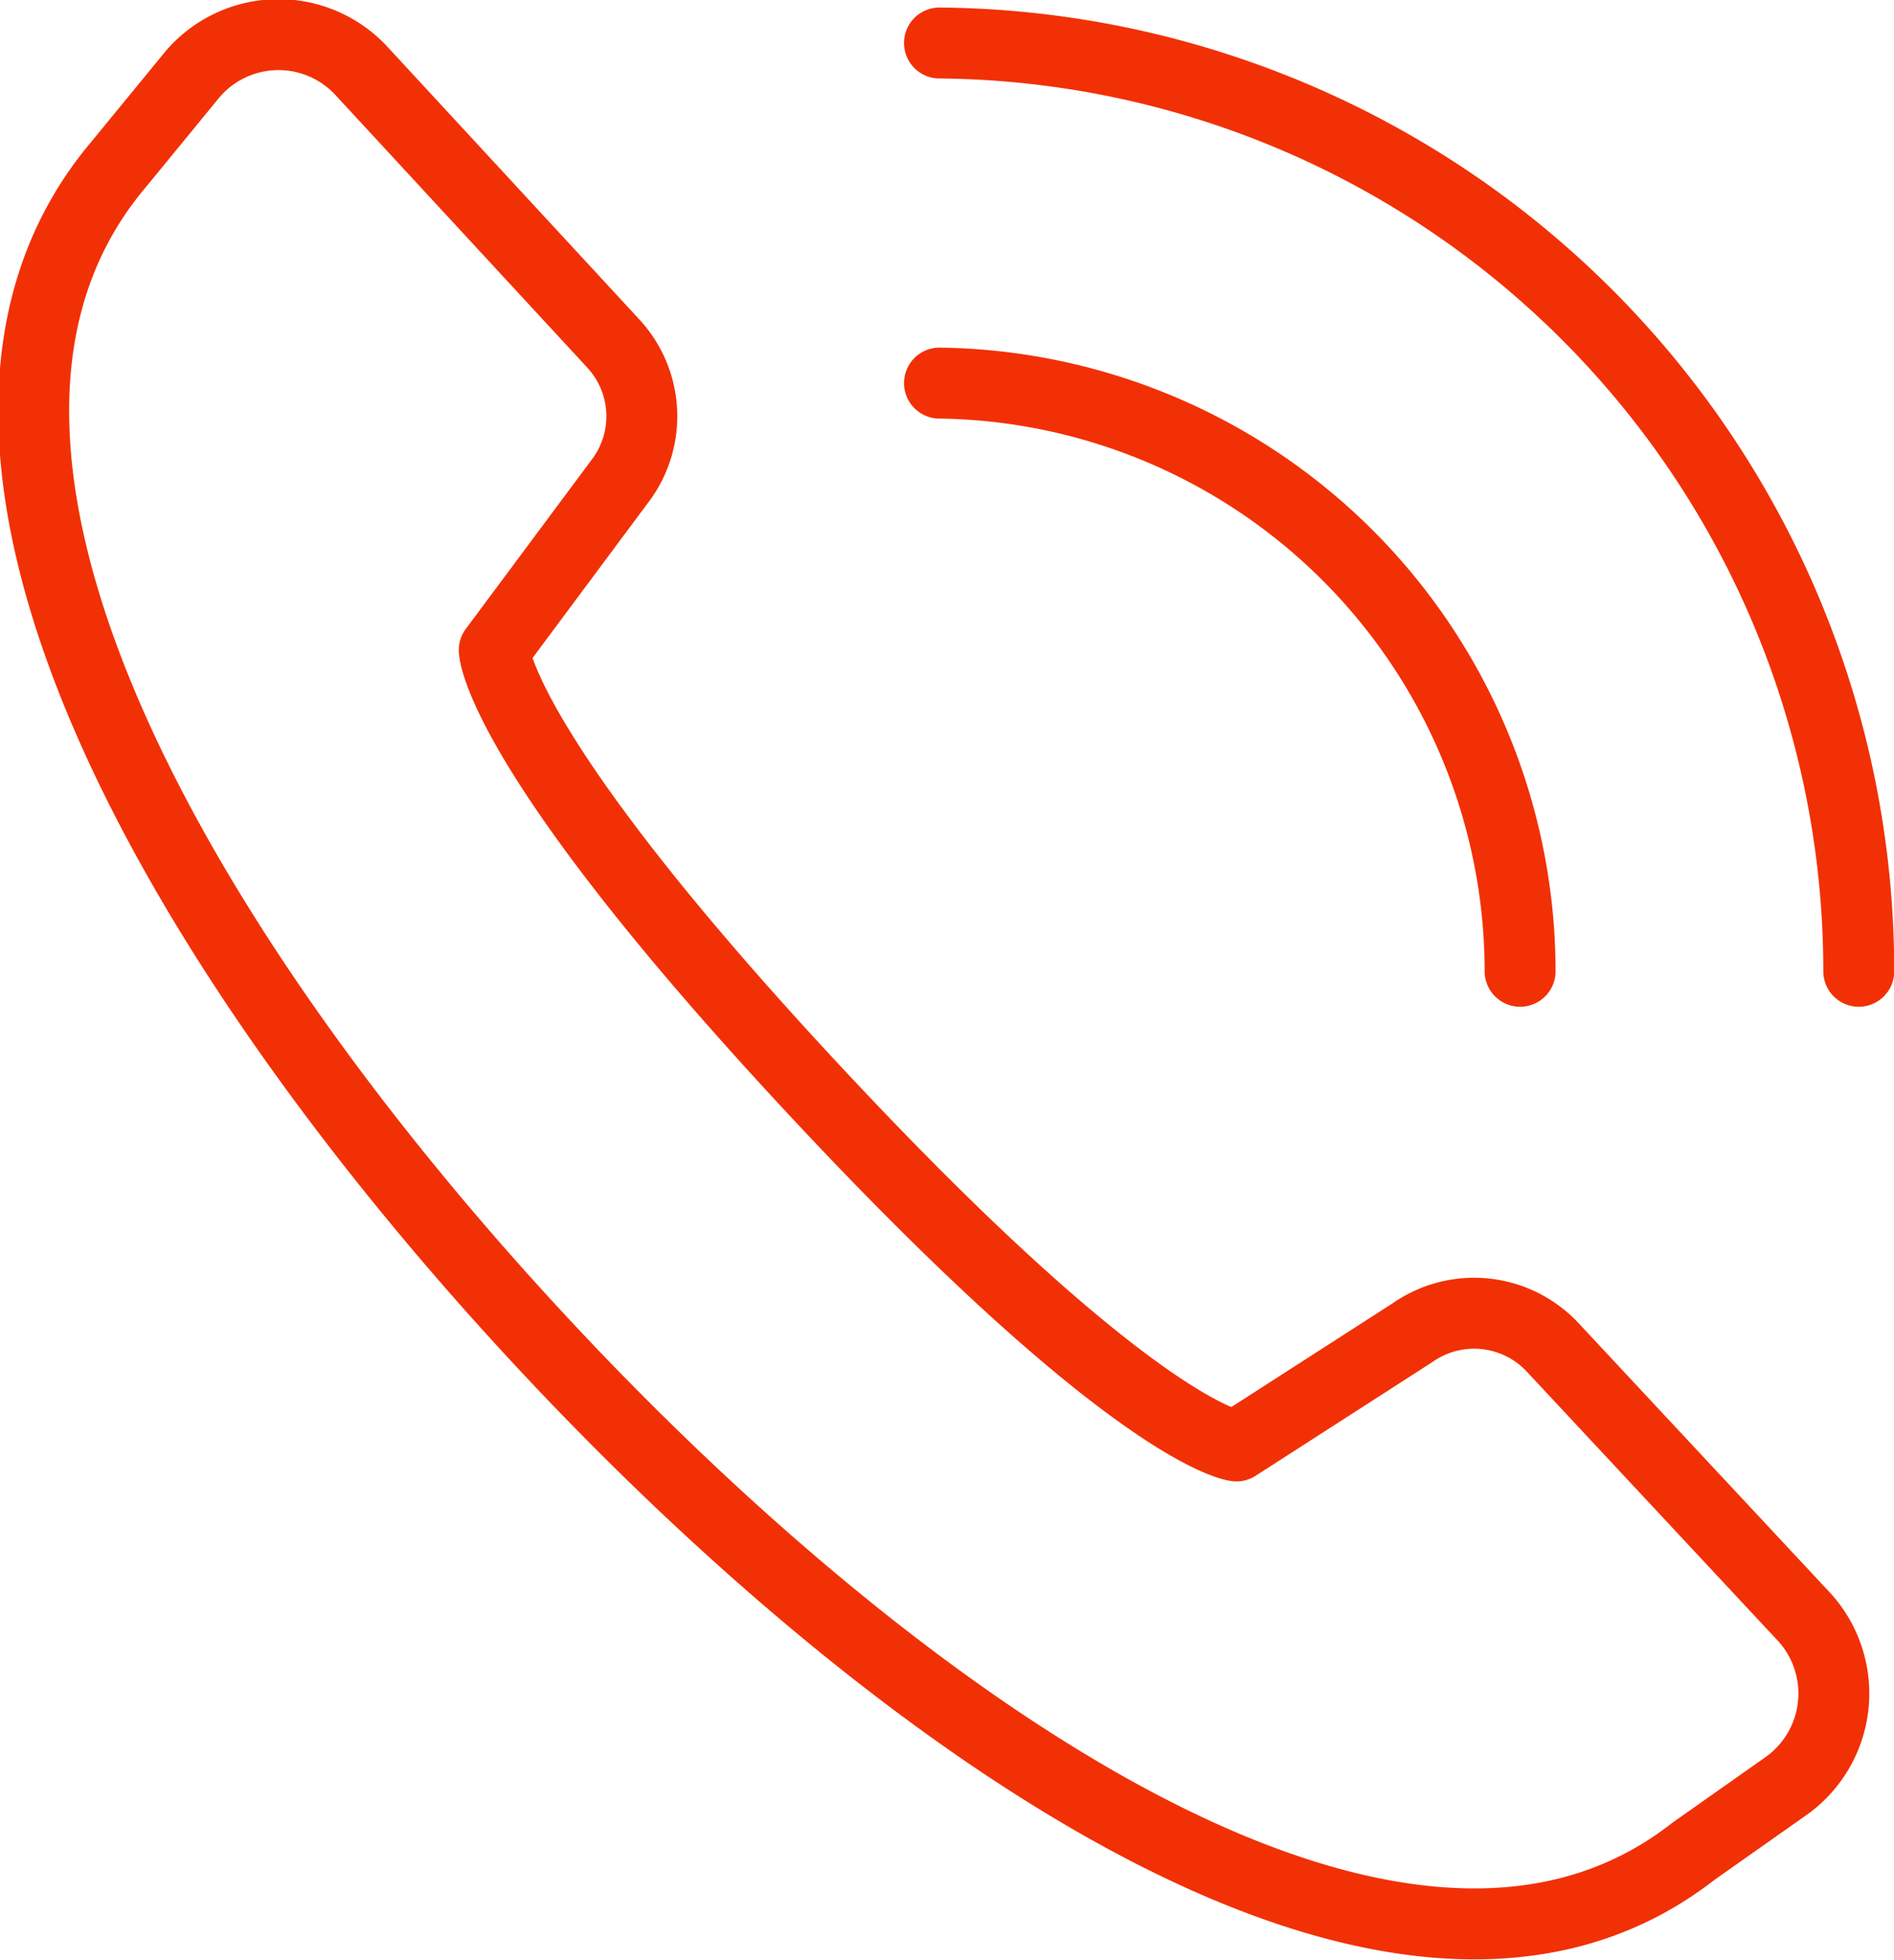
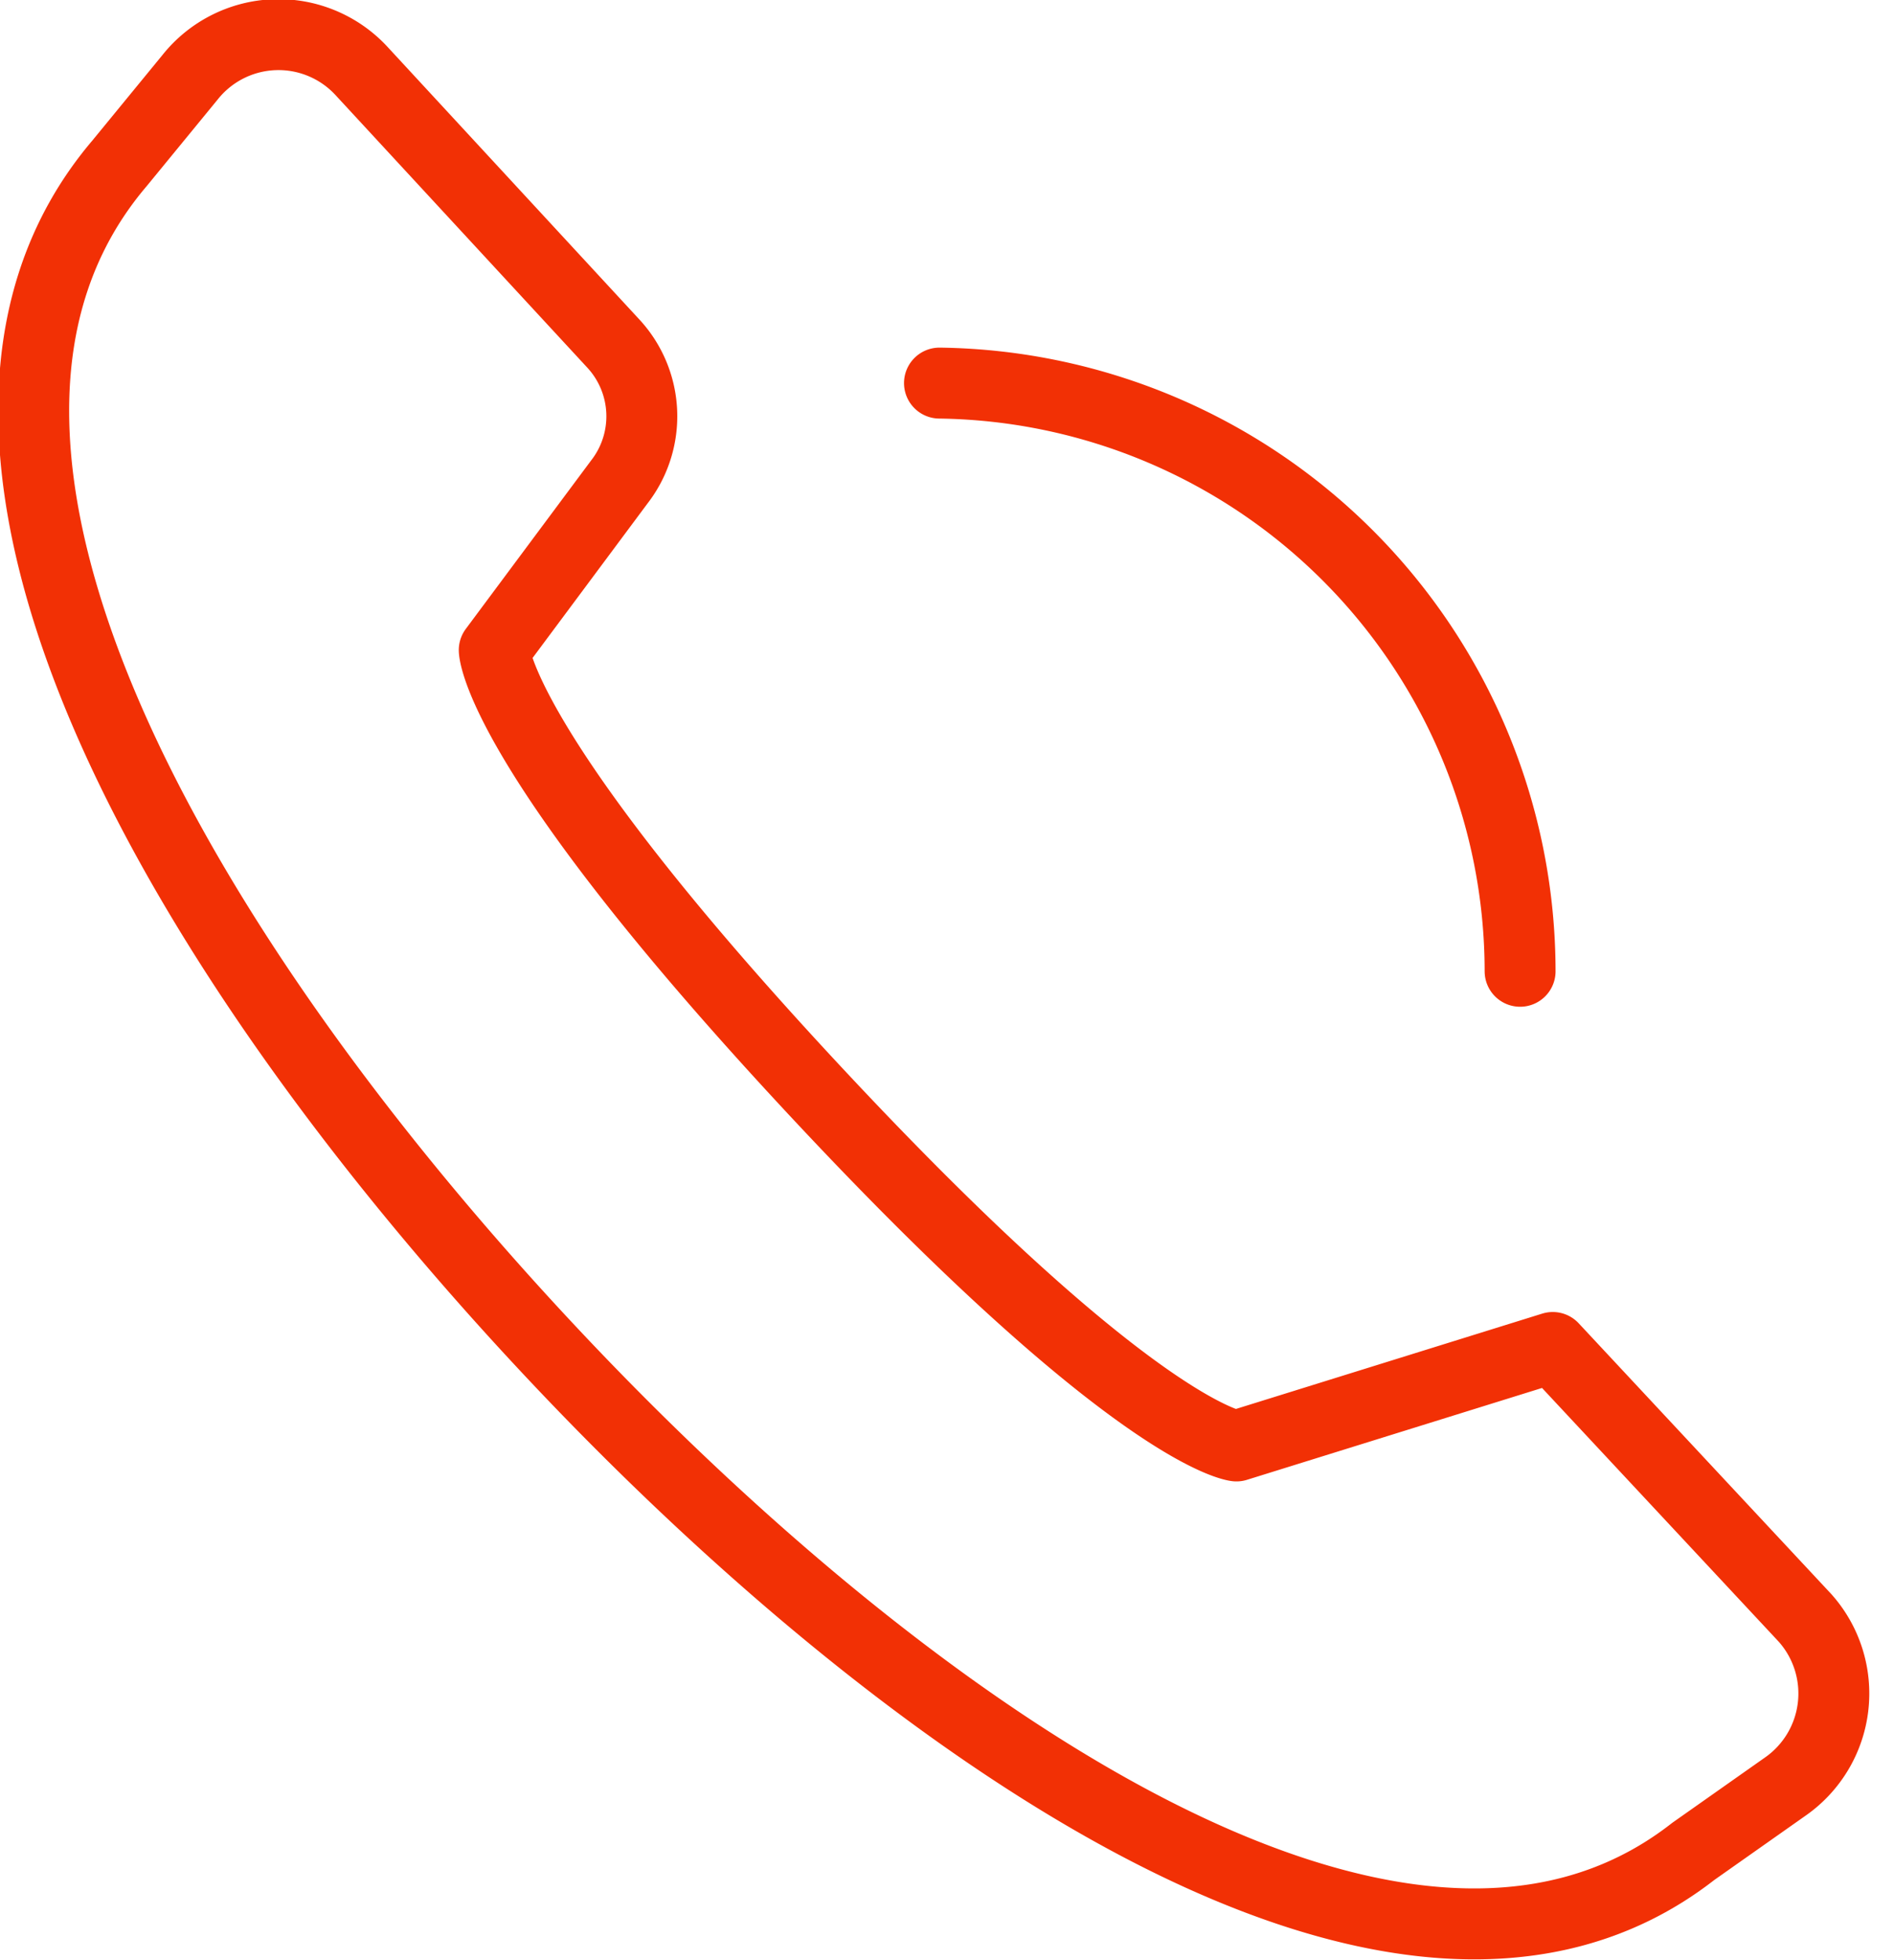
<svg xmlns="http://www.w3.org/2000/svg" viewBox="0 0 44.07 45.58">
  <defs>
    <style>.cls-1{fill:none;stroke:#f23005;stroke-linecap:round;stroke-linejoin:round;stroke-width:1.65px;}</style>
  </defs>
  <g id="Layer_2" data-name="Layer 2">
    <g id="Icons">
      <g id="_9" data-name="9">
        <path class="cls-1" d="M35.37,22.59A13.69,13.69,0,0,0,21.86,8.91" />
-         <path class="cls-1" d="M43.25,22.59A21.58,21.58,0,0,0,21.86,1" />
-         <path class="cls-1" d="M28.77,33.63s-2.3-.22-9.76-8.21-7.51-10.3-7.51-10.3l2.91-3.91A2.49,2.49,0,0,0,14.28,8L8.42,1.66a2.63,2.63,0,0,0-4,.14l-1.64,2c-5.63,6.62,1.6,18.6,9.89,27.48,8.05,8.63,19.82,17.18,26.73,11.78l2.13-1.5A2.64,2.64,0,0,0,42,37.63l-5.87-6.29A2.5,2.5,0,0,0,32.86,31Z" />
+         <path class="cls-1" d="M28.77,33.63s-2.3-.22-9.76-8.21-7.51-10.3-7.51-10.3l2.91-3.91A2.49,2.49,0,0,0,14.28,8L8.42,1.66a2.63,2.63,0,0,0-4,.14l-1.64,2c-5.63,6.62,1.6,18.6,9.89,27.48,8.05,8.63,19.82,17.18,26.73,11.78l2.13-1.5A2.64,2.64,0,0,0,42,37.63l-5.87-6.29Z" />
      </g>
    </g>
  </g>
</svg>